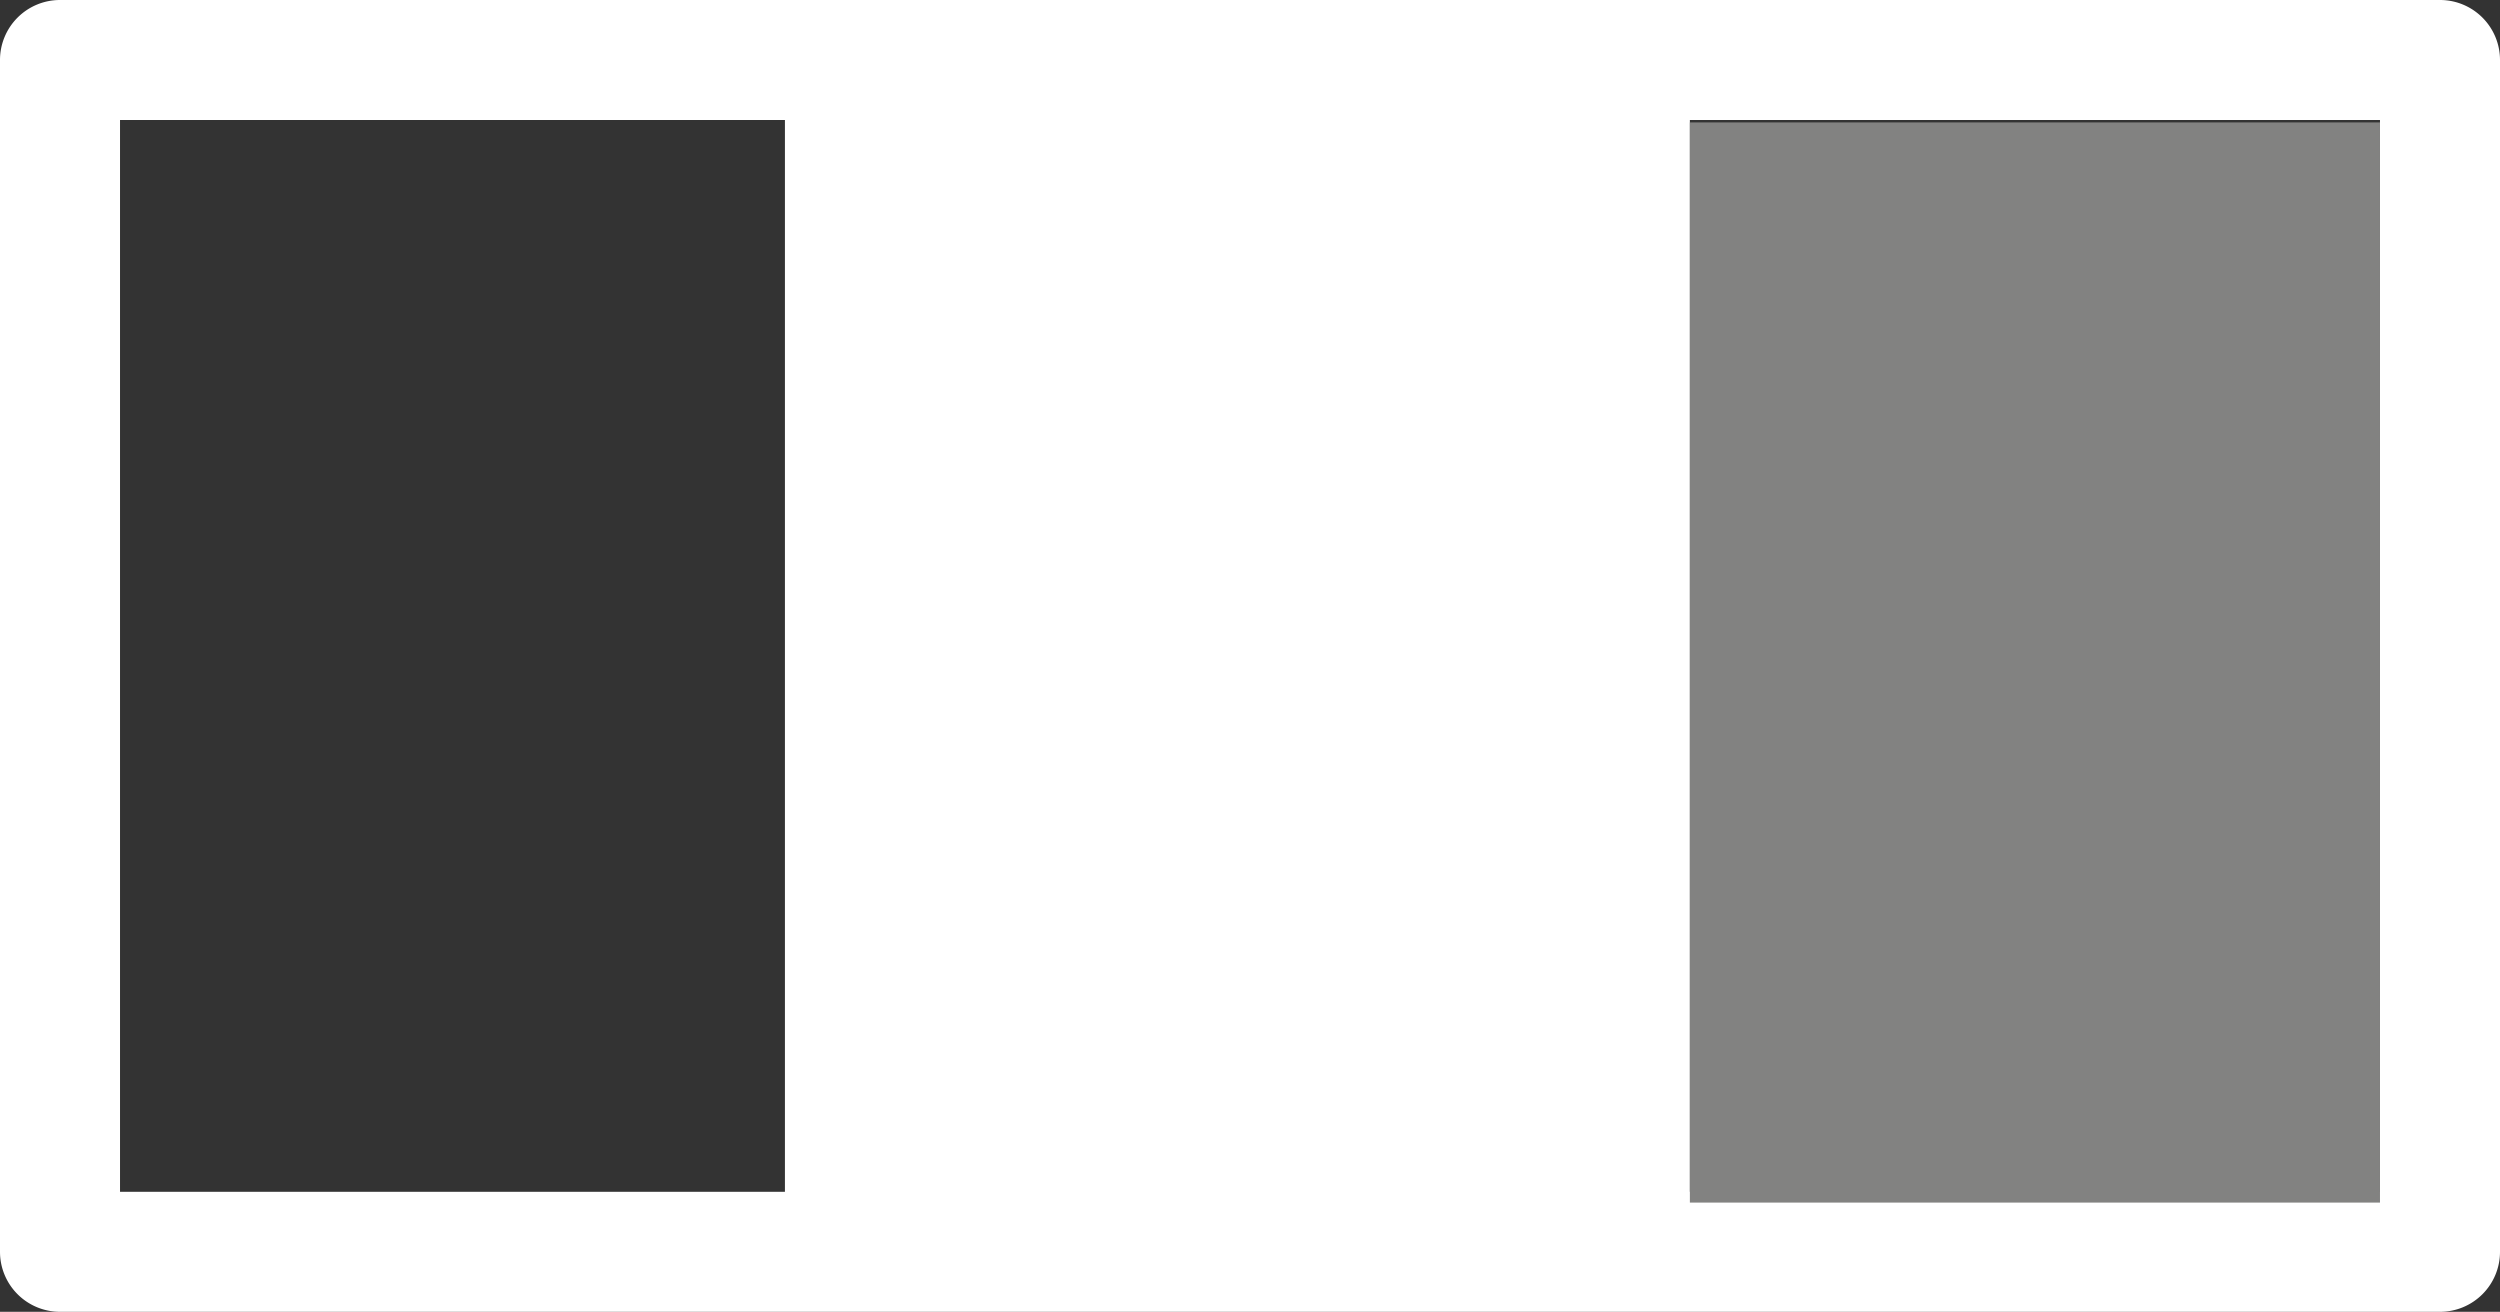
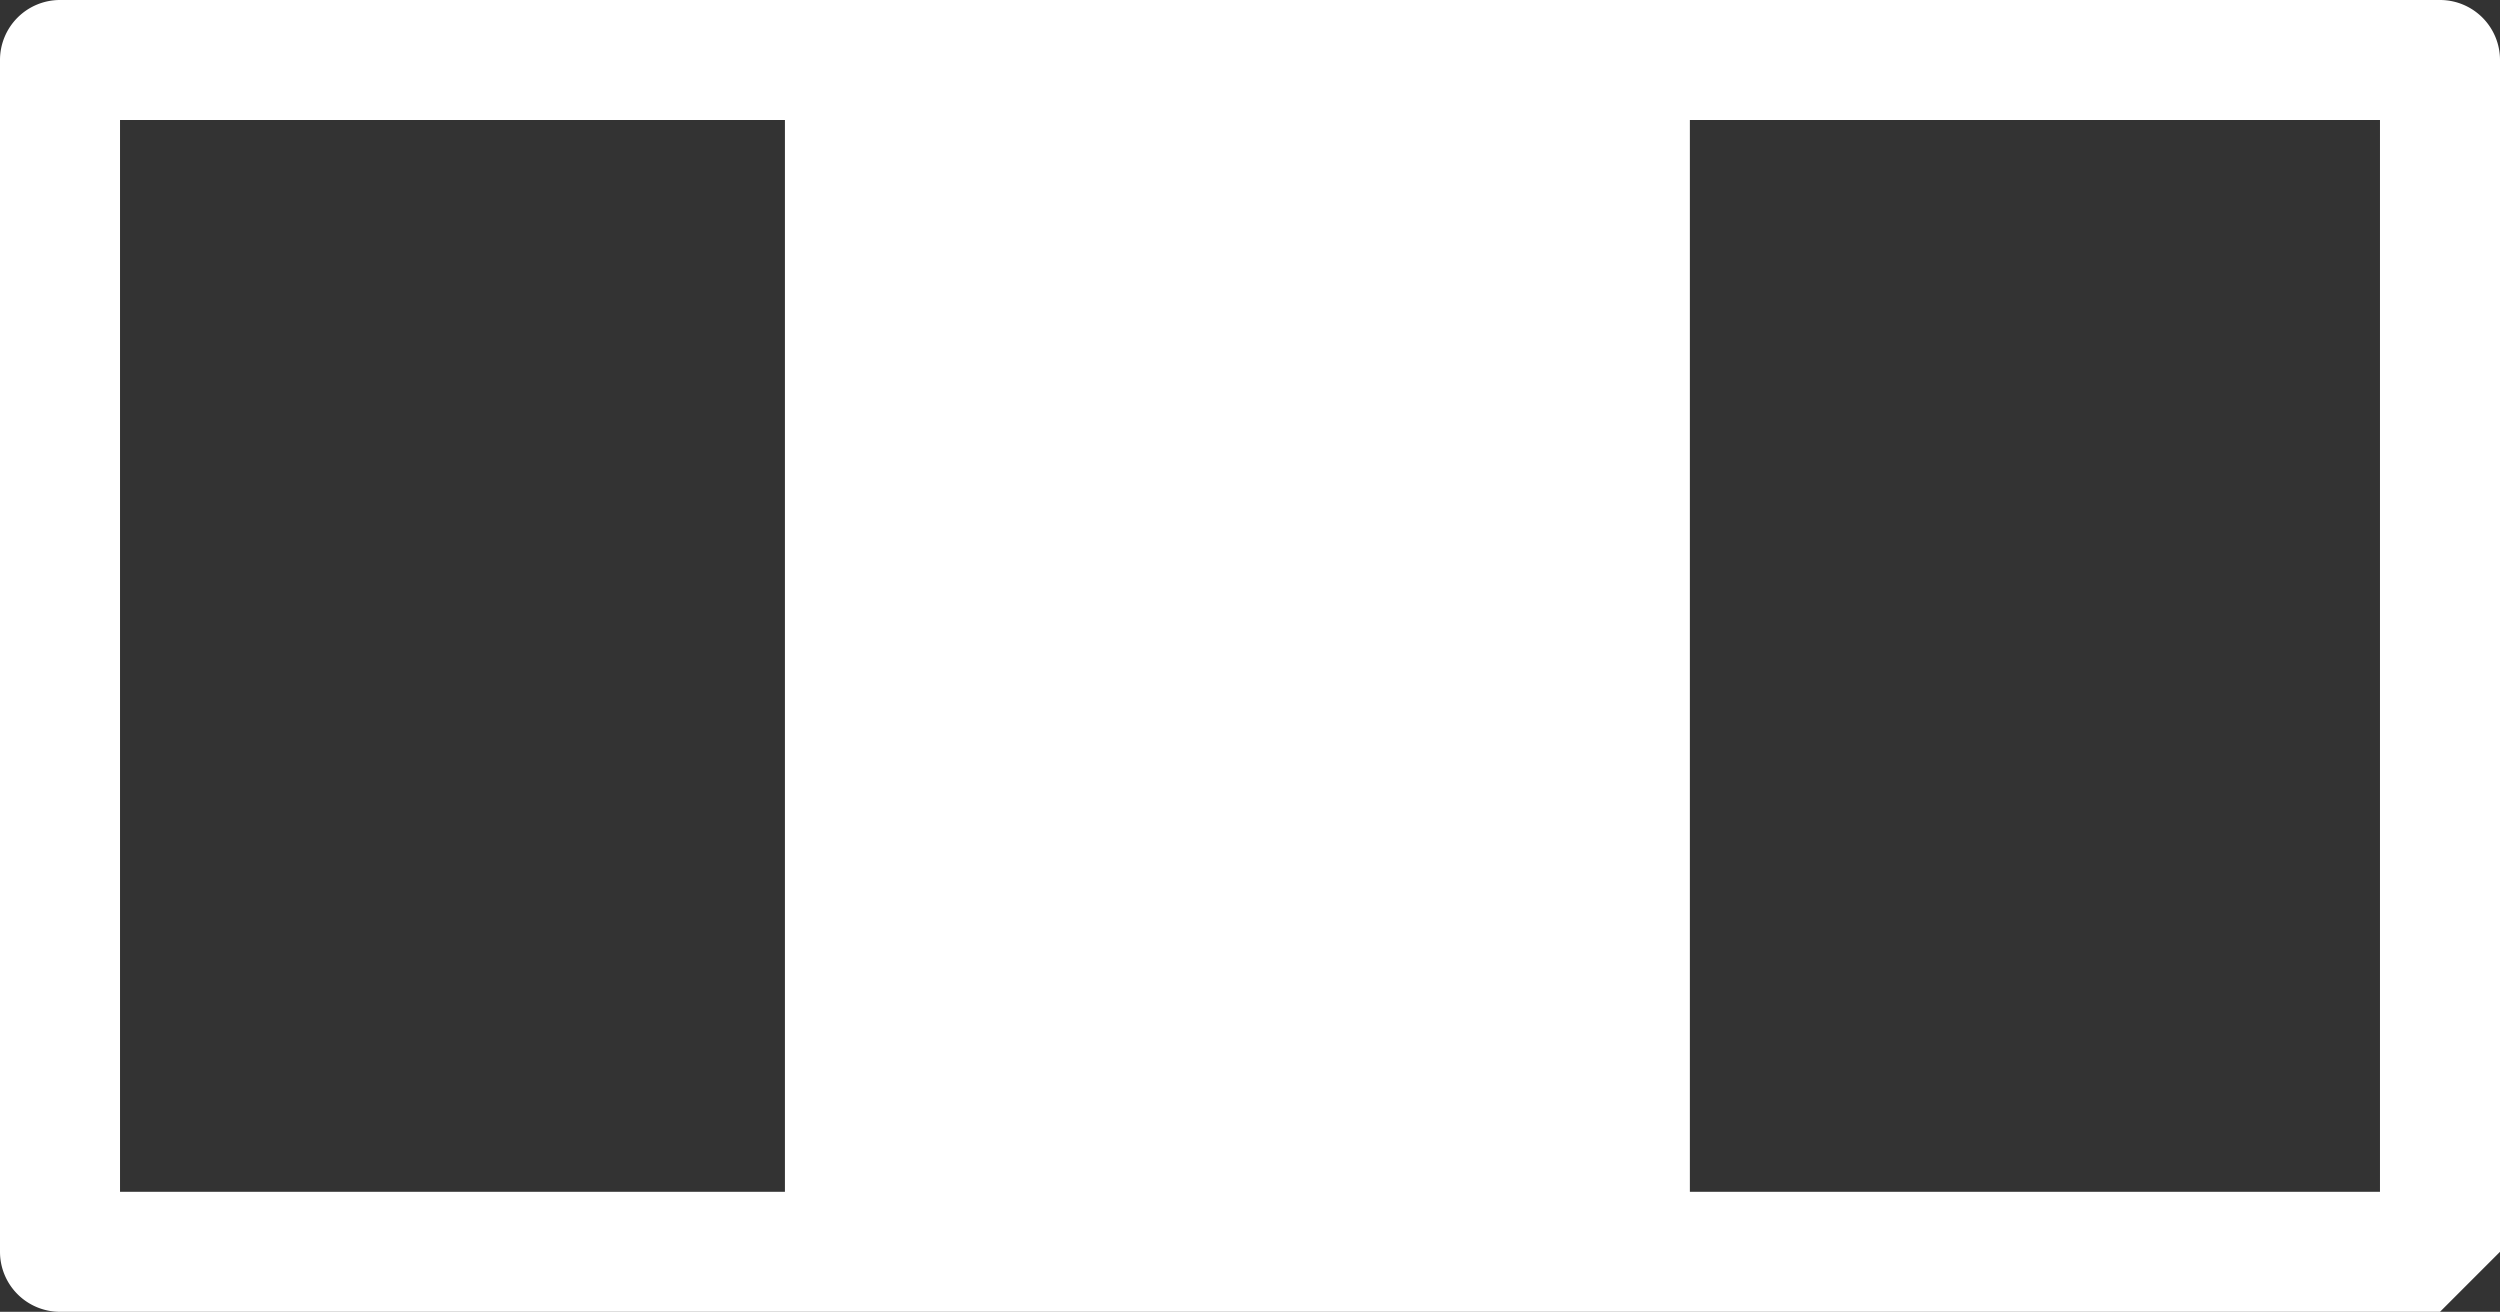
<svg xmlns="http://www.w3.org/2000/svg" viewBox="0 0 20.83 10.93">
  <rect x="0" y="0" width="20.83" height="10.93" fill="#333333" stroke="none" />
  <defs>
    <style>.cls-1{fill:#fff;}.cls-2{fill:#828281;}</style>
  </defs>
  <title>frFichier 5</title>
  <g id="Calque_2" data-name="Calque 2">
    <g id="fr">
-       <path class="cls-1" d="M20.33,10.93H.5a.5.5,0,0,1-.5-.5V.5A.5.5,0,0,1,.5,0H20.33a.5.5,0,0,1,.5.5v9.93A.5.5,0,0,1,20.33,10.93ZM1,9.93H19.83V1H1Z" />
+       <path class="cls-1" d="M20.33,10.93H.5a.5.5,0,0,1-.5-.5V.5A.5.5,0,0,1,.5,0H20.33a.5.5,0,0,1,.5.5v9.93ZM1,9.93H19.83V1H1Z" />
      <rect class="cls-1" x="6.54" y="0.5" width="7.54" height="9.93" />
-       <rect class="cls-2" x="14.08" y="1.02" width="5.75" height="9" />
    </g>
  </g>
</svg>